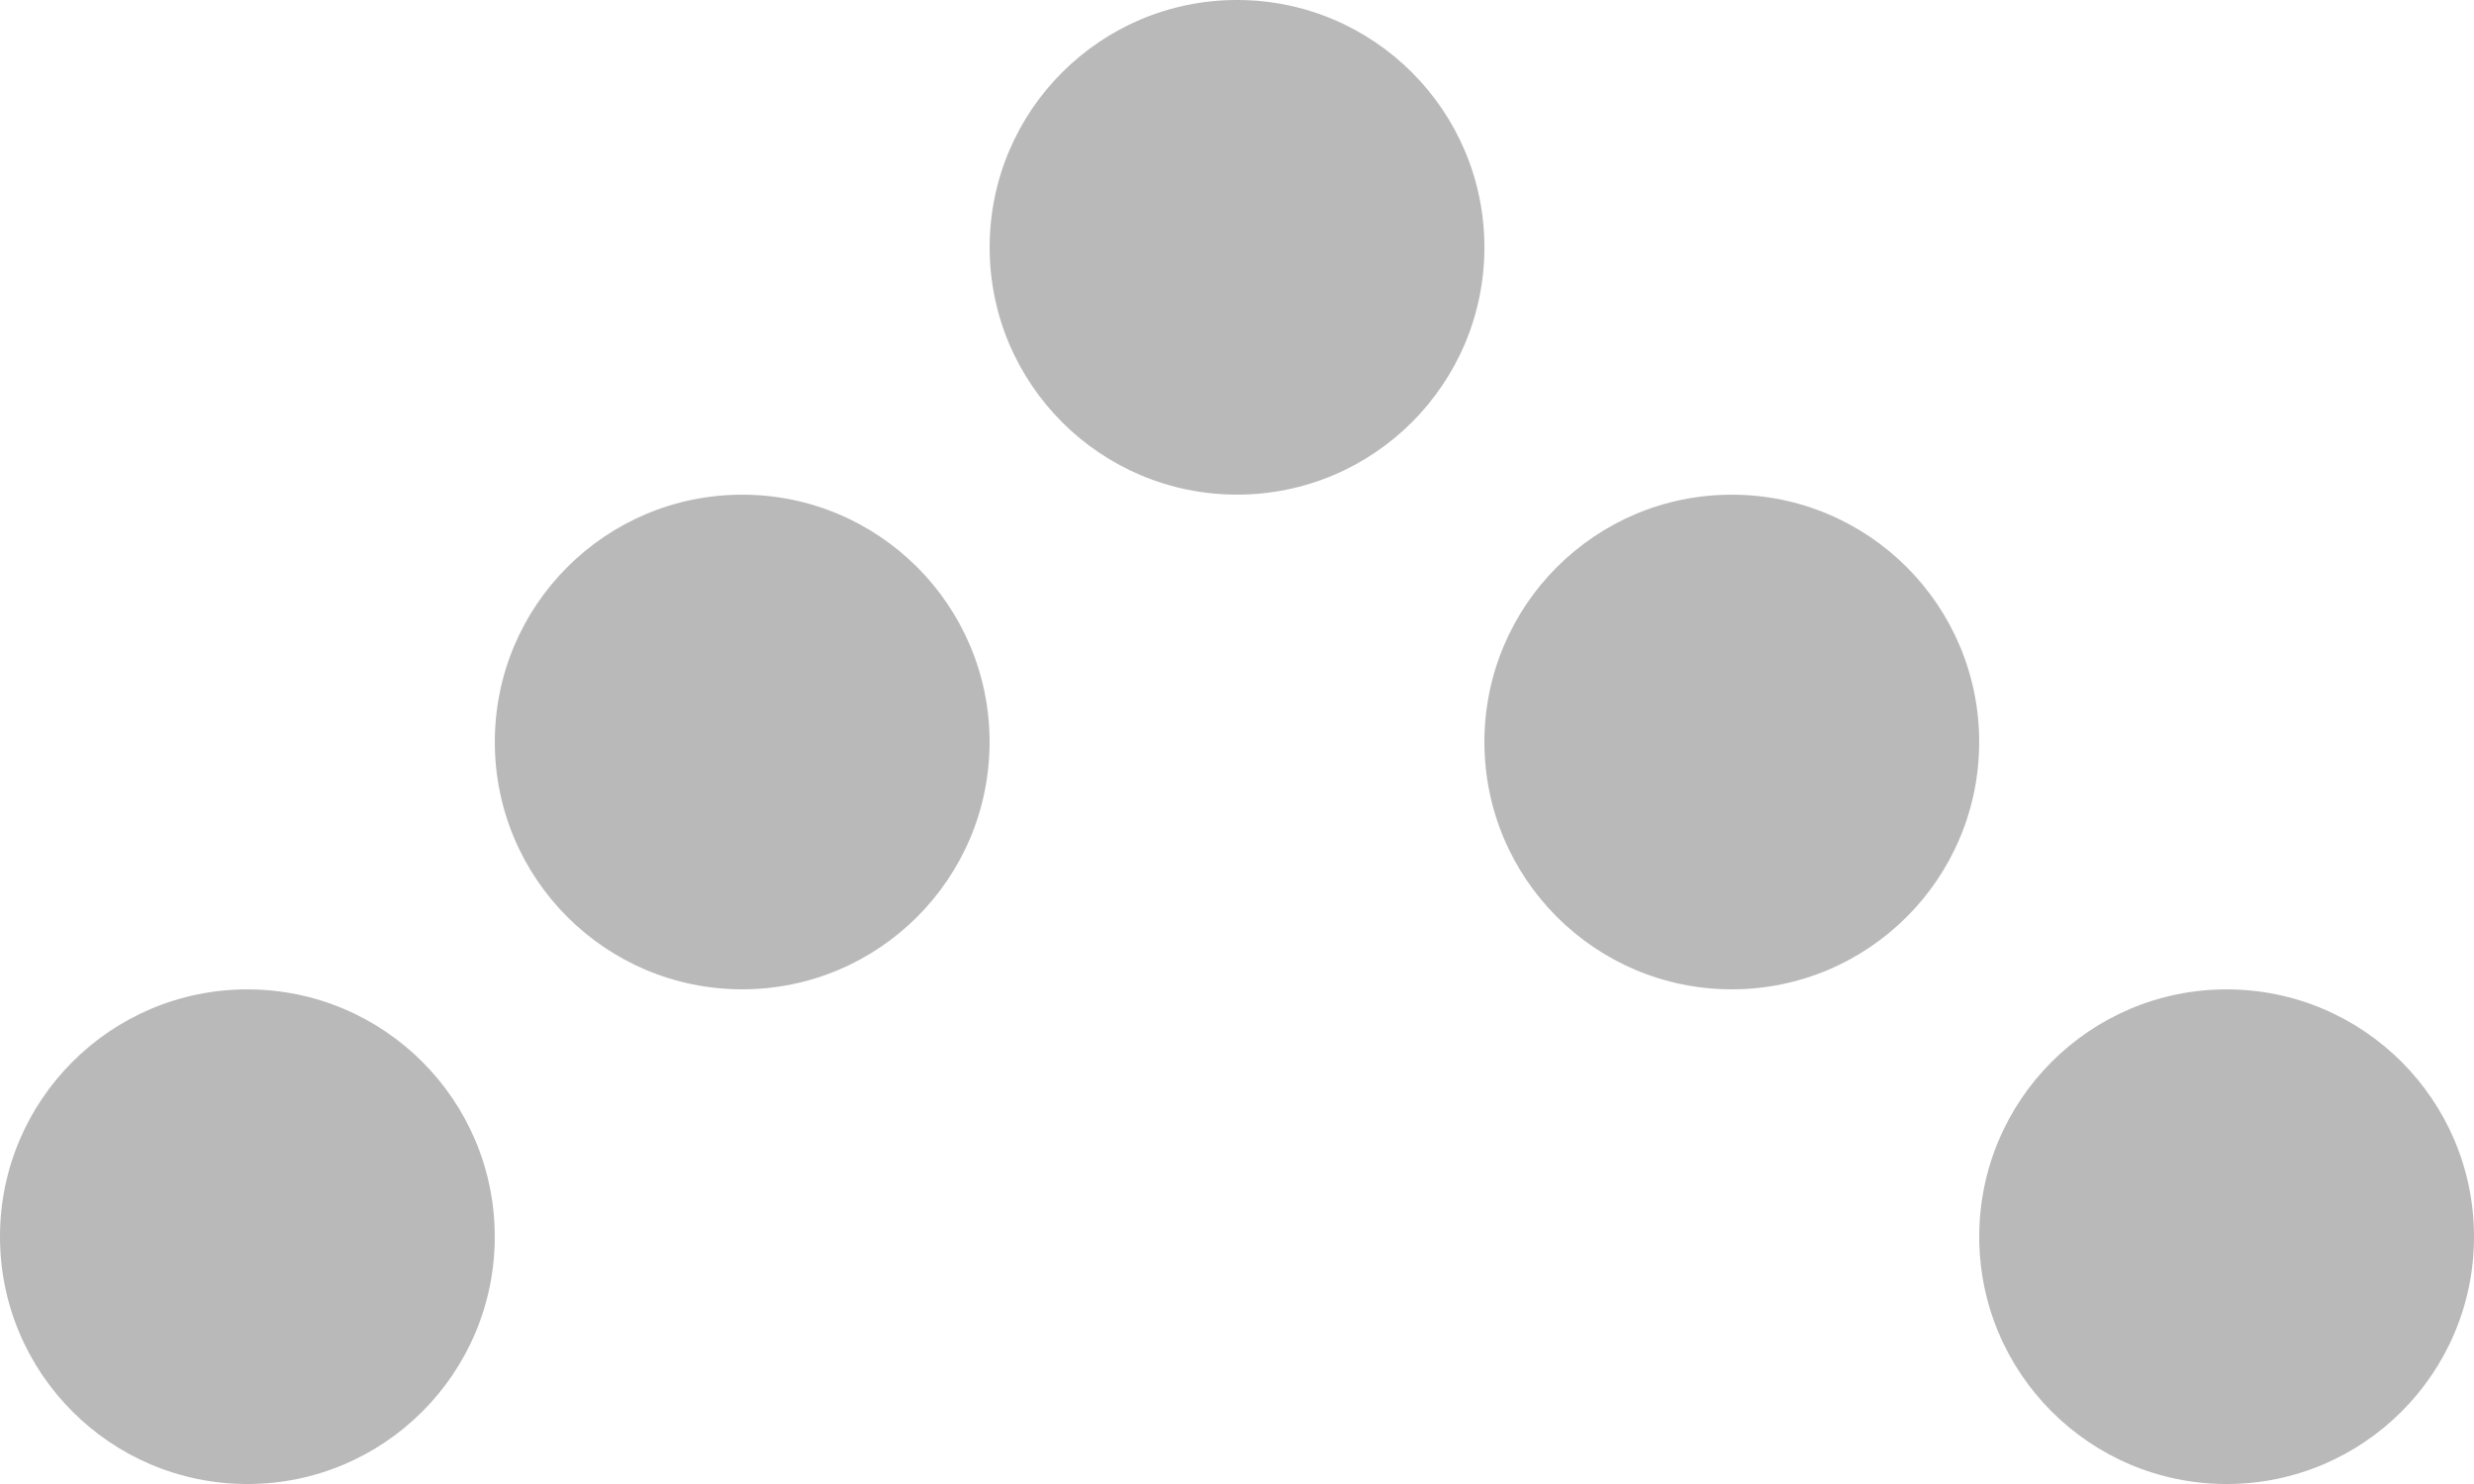
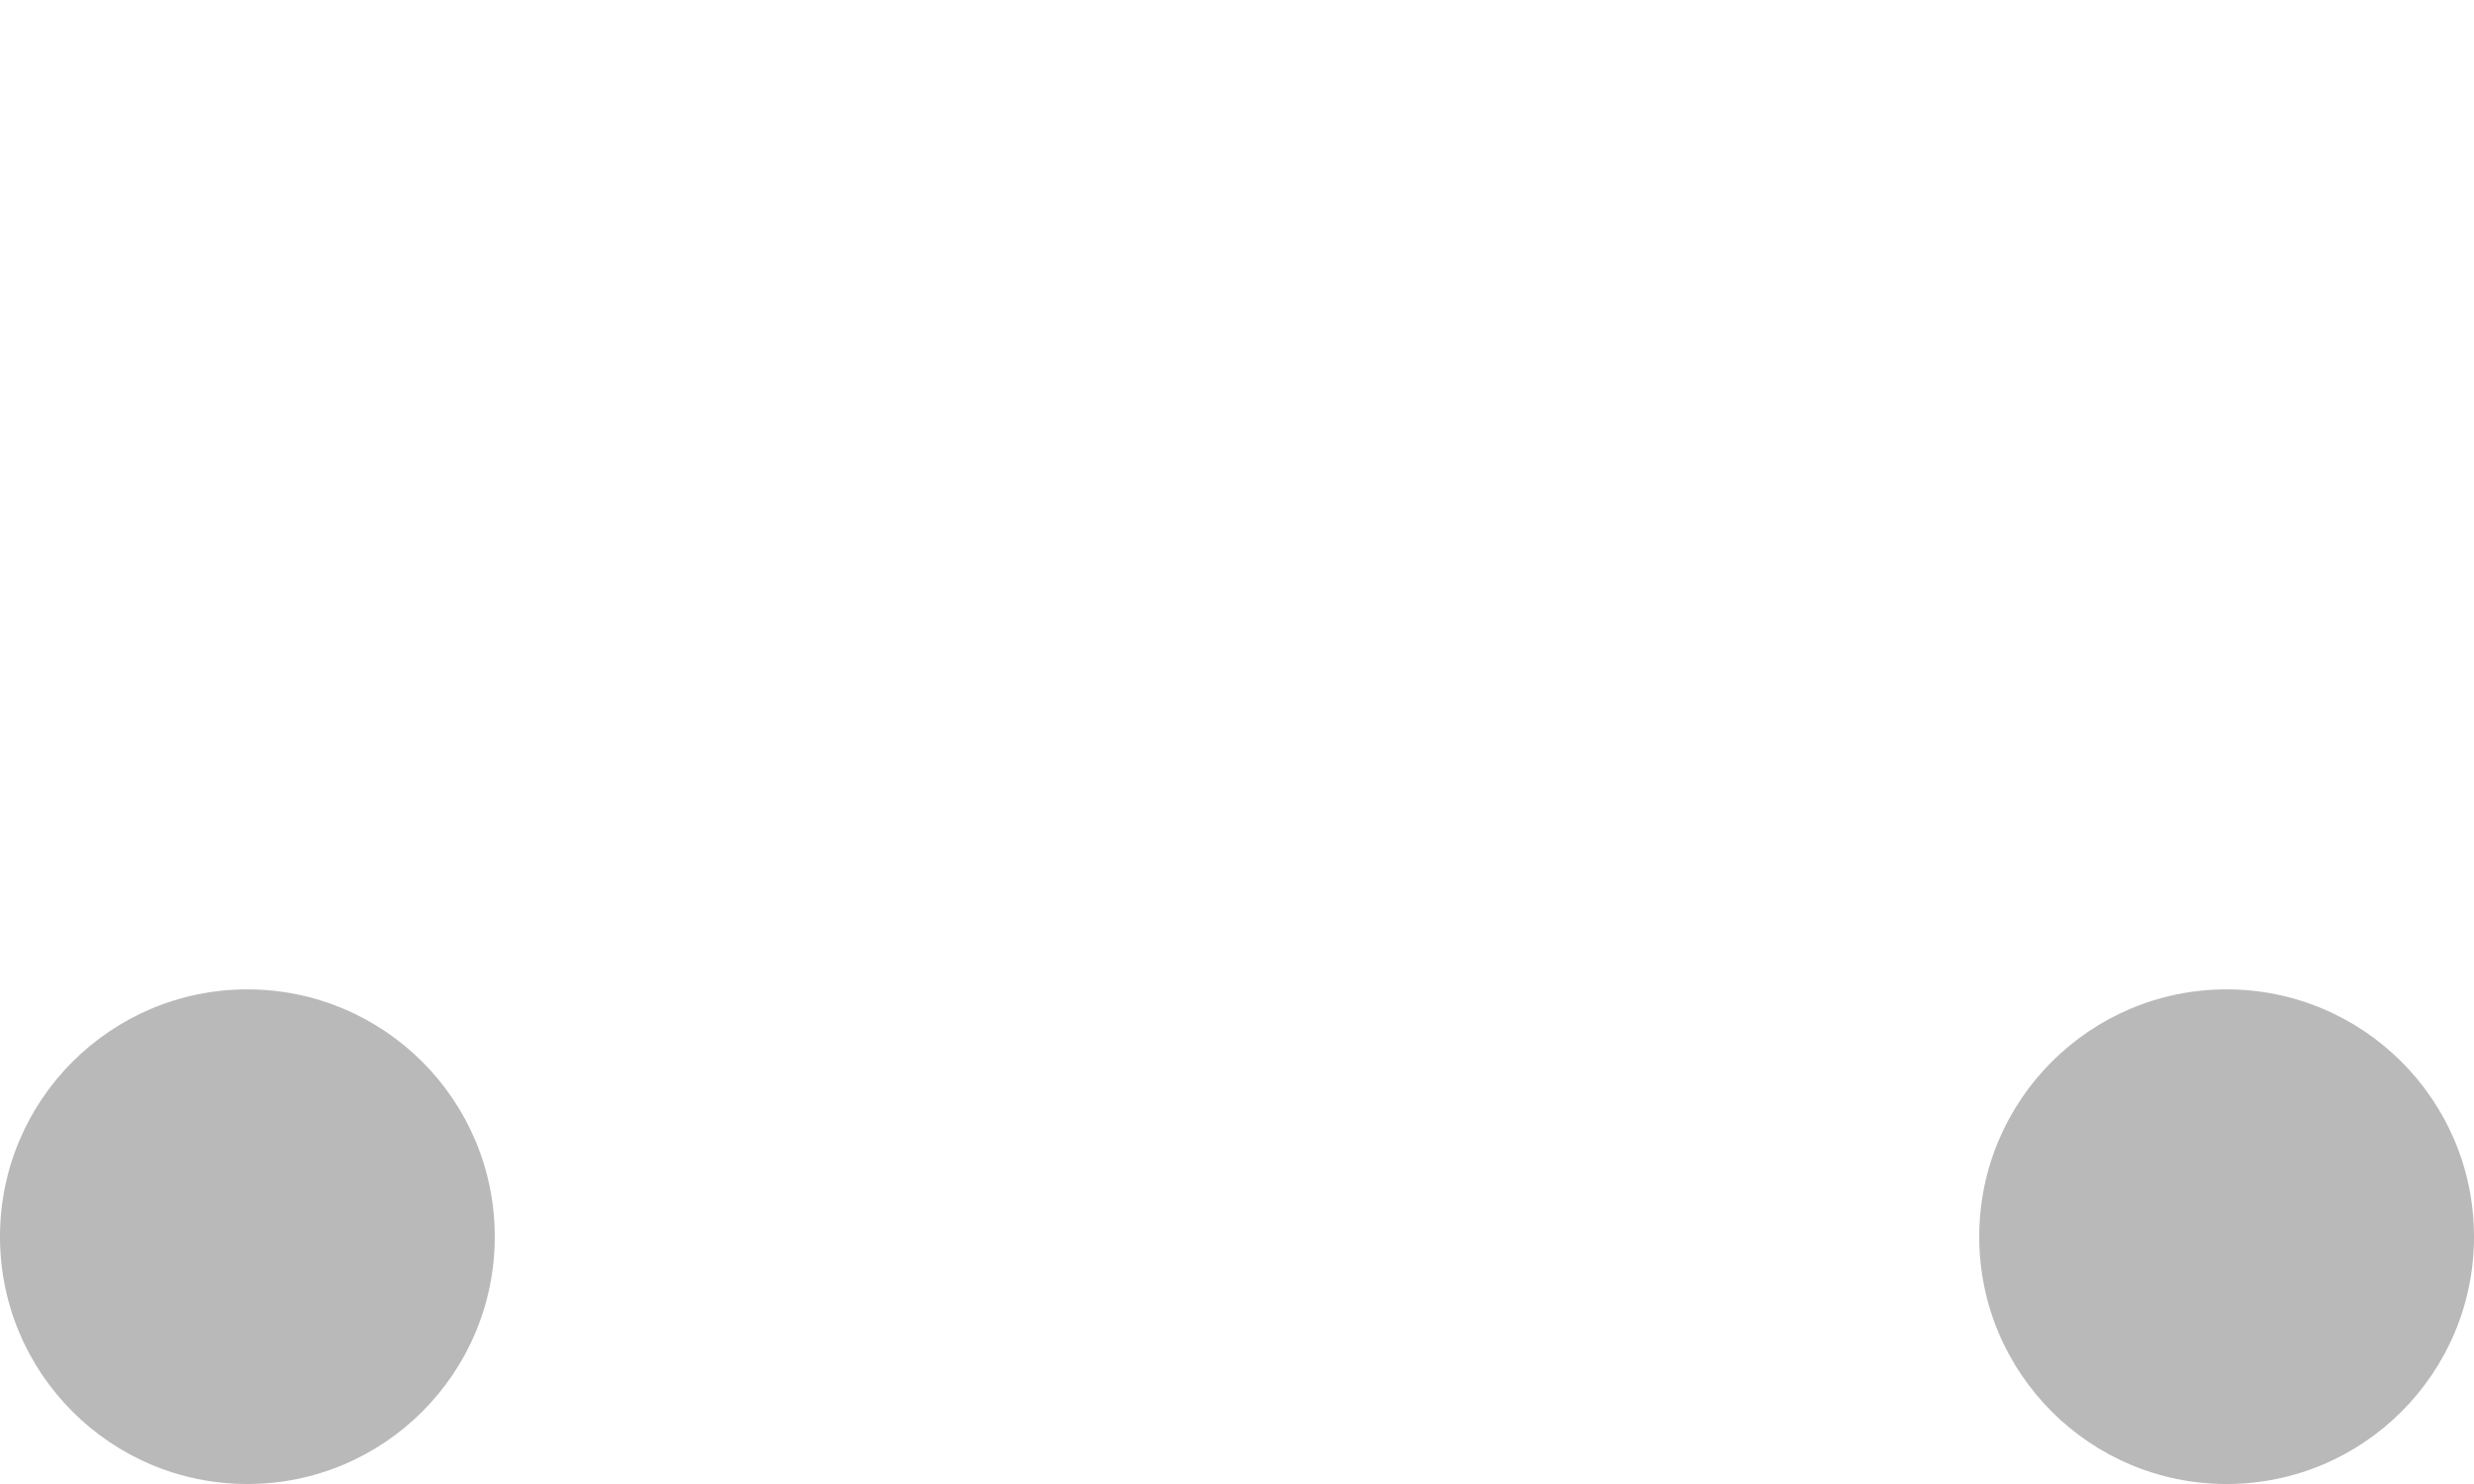
<svg xmlns="http://www.w3.org/2000/svg" version="1.1" x="0px" y="0px" width="43.333px" height="26px" viewBox="0 0 43.333 26" style="enable-background:new 0 0 43.333 26;" xml:space="preserve">
  <style type="text/css">
	.st0{fill:#B9B9BA;}
</style>
  <defs>
</defs>
-   <circle class="st0" cx="21.667" cy="4.333" r="4.333" />
-   <circle class="st0" cx="30.333" cy="13" r="4.333" />
  <circle class="st0" cx="39" cy="21.667" r="4.333" />
-   <circle class="st0" cx="13" cy="13" r="4.333" />
  <circle class="st0" cx="4.333" cy="21.667" r="4.333" />
</svg>